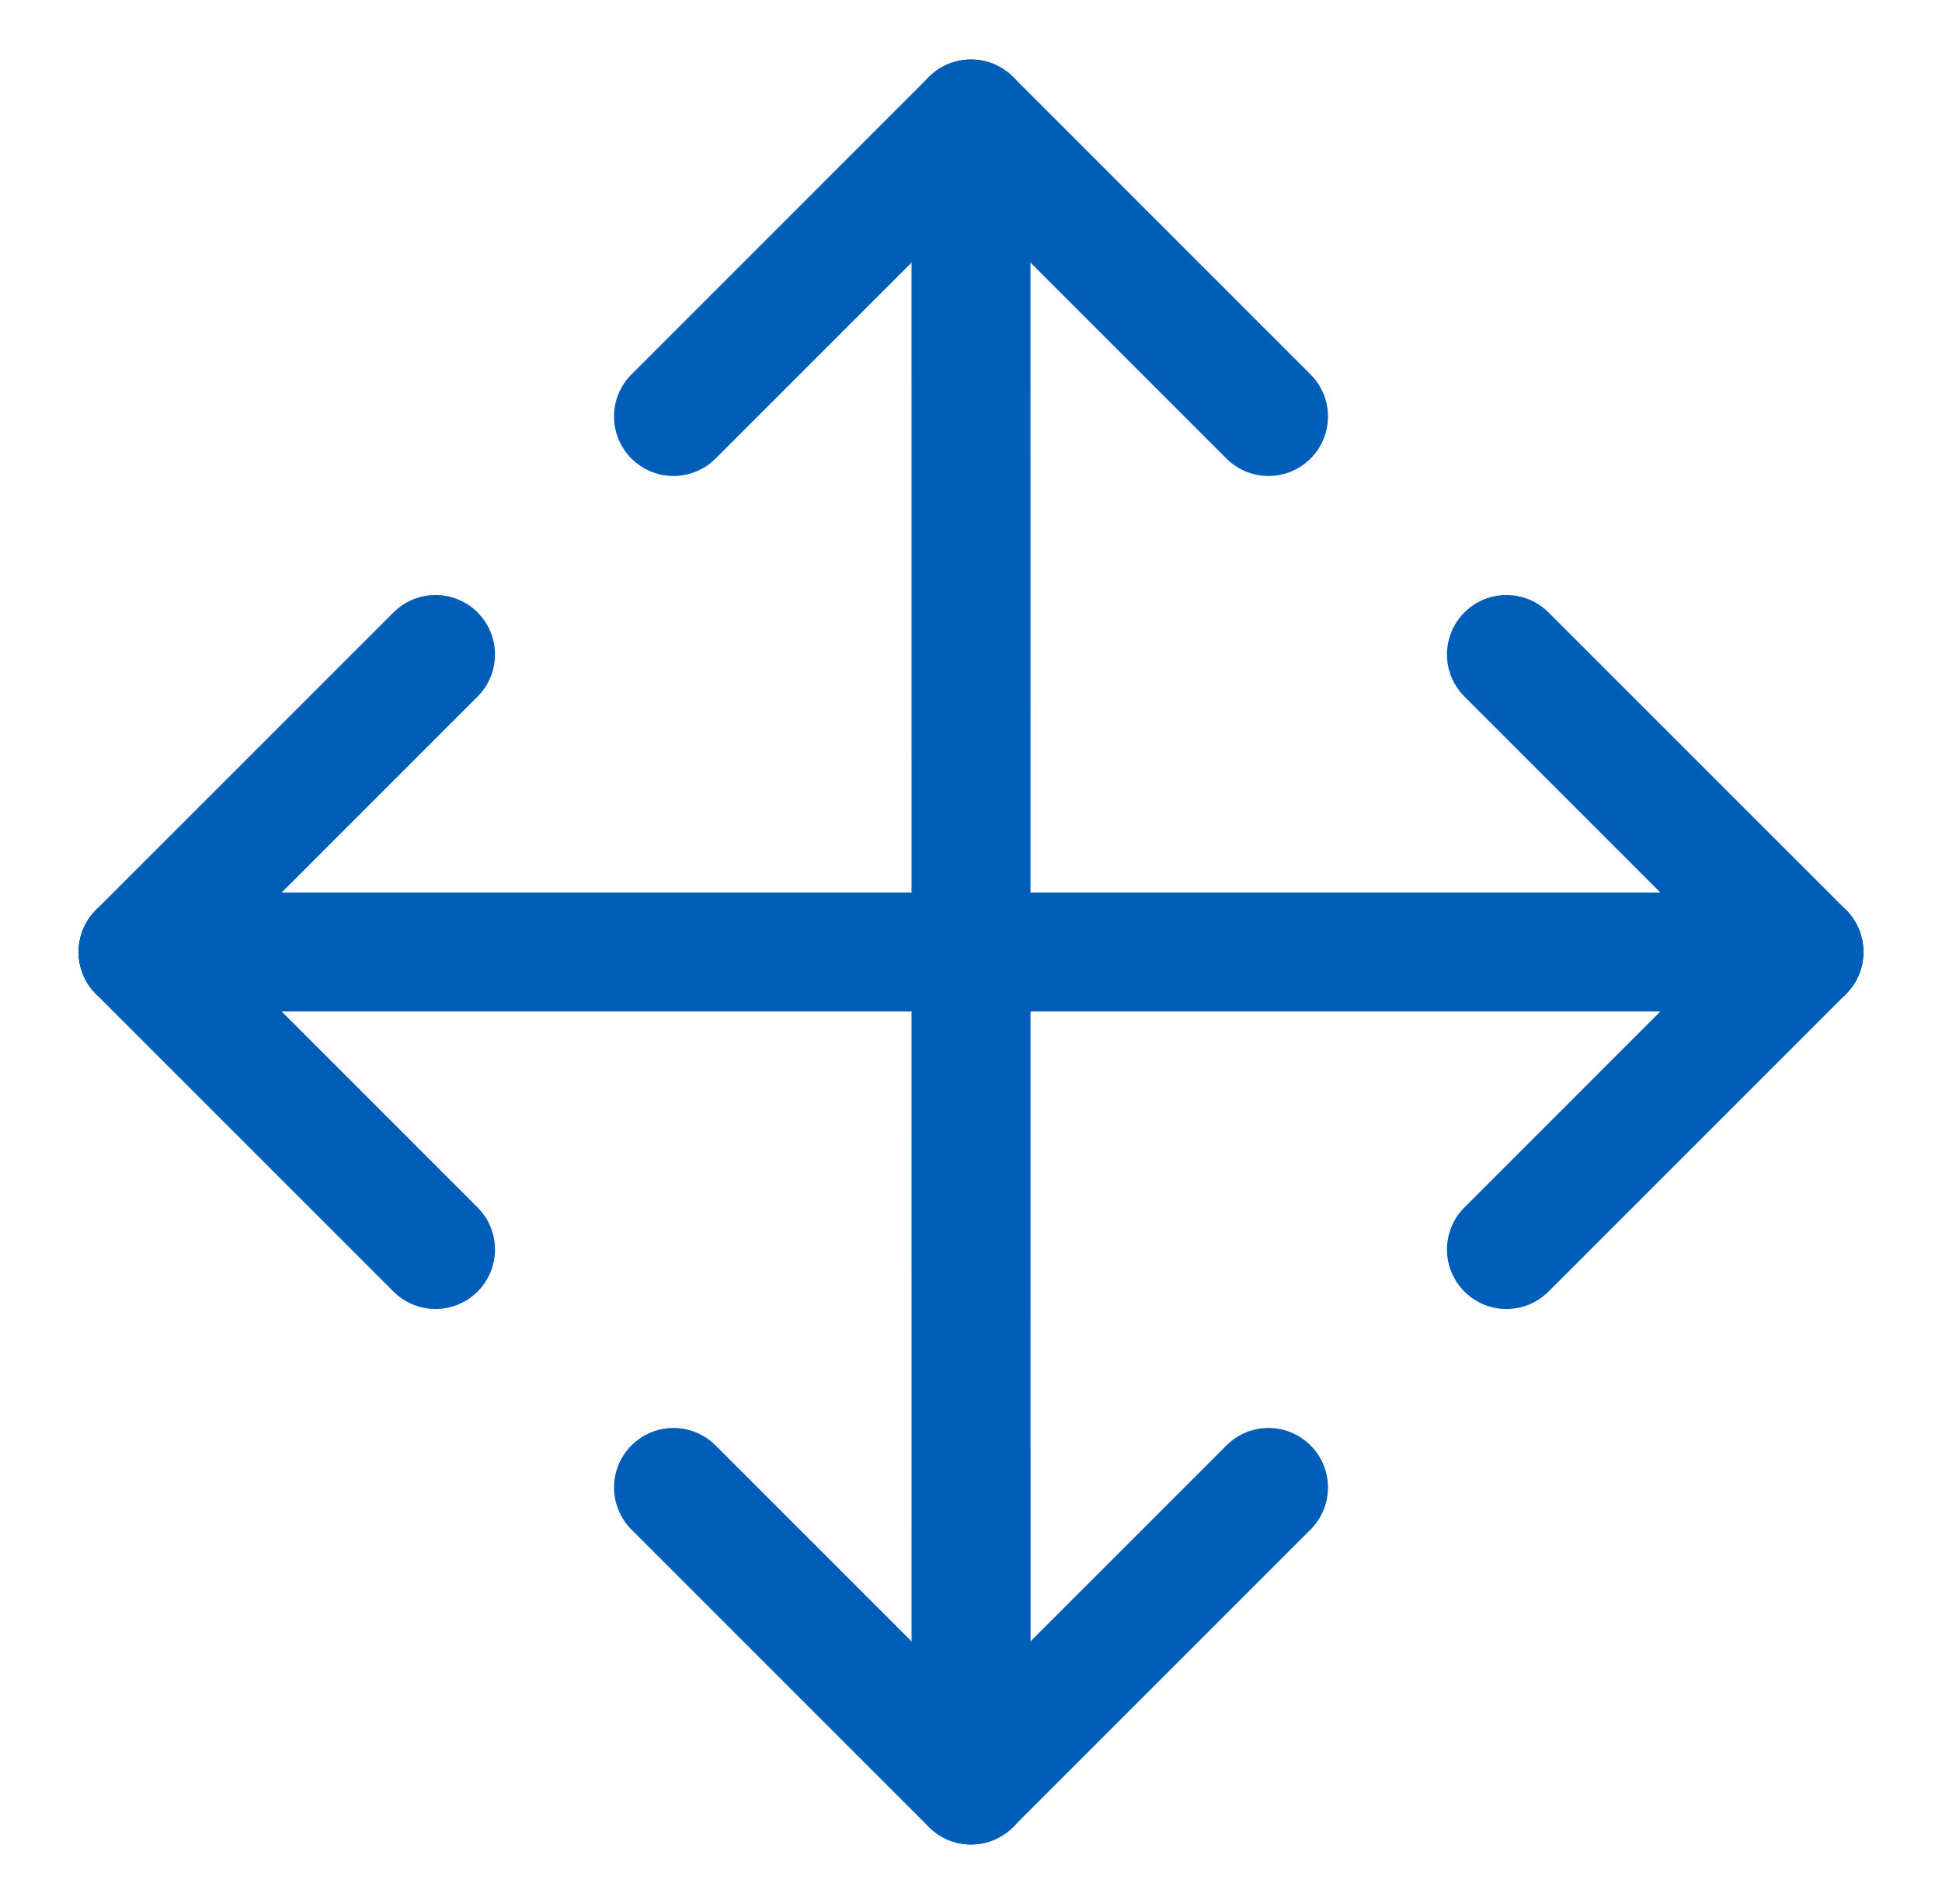
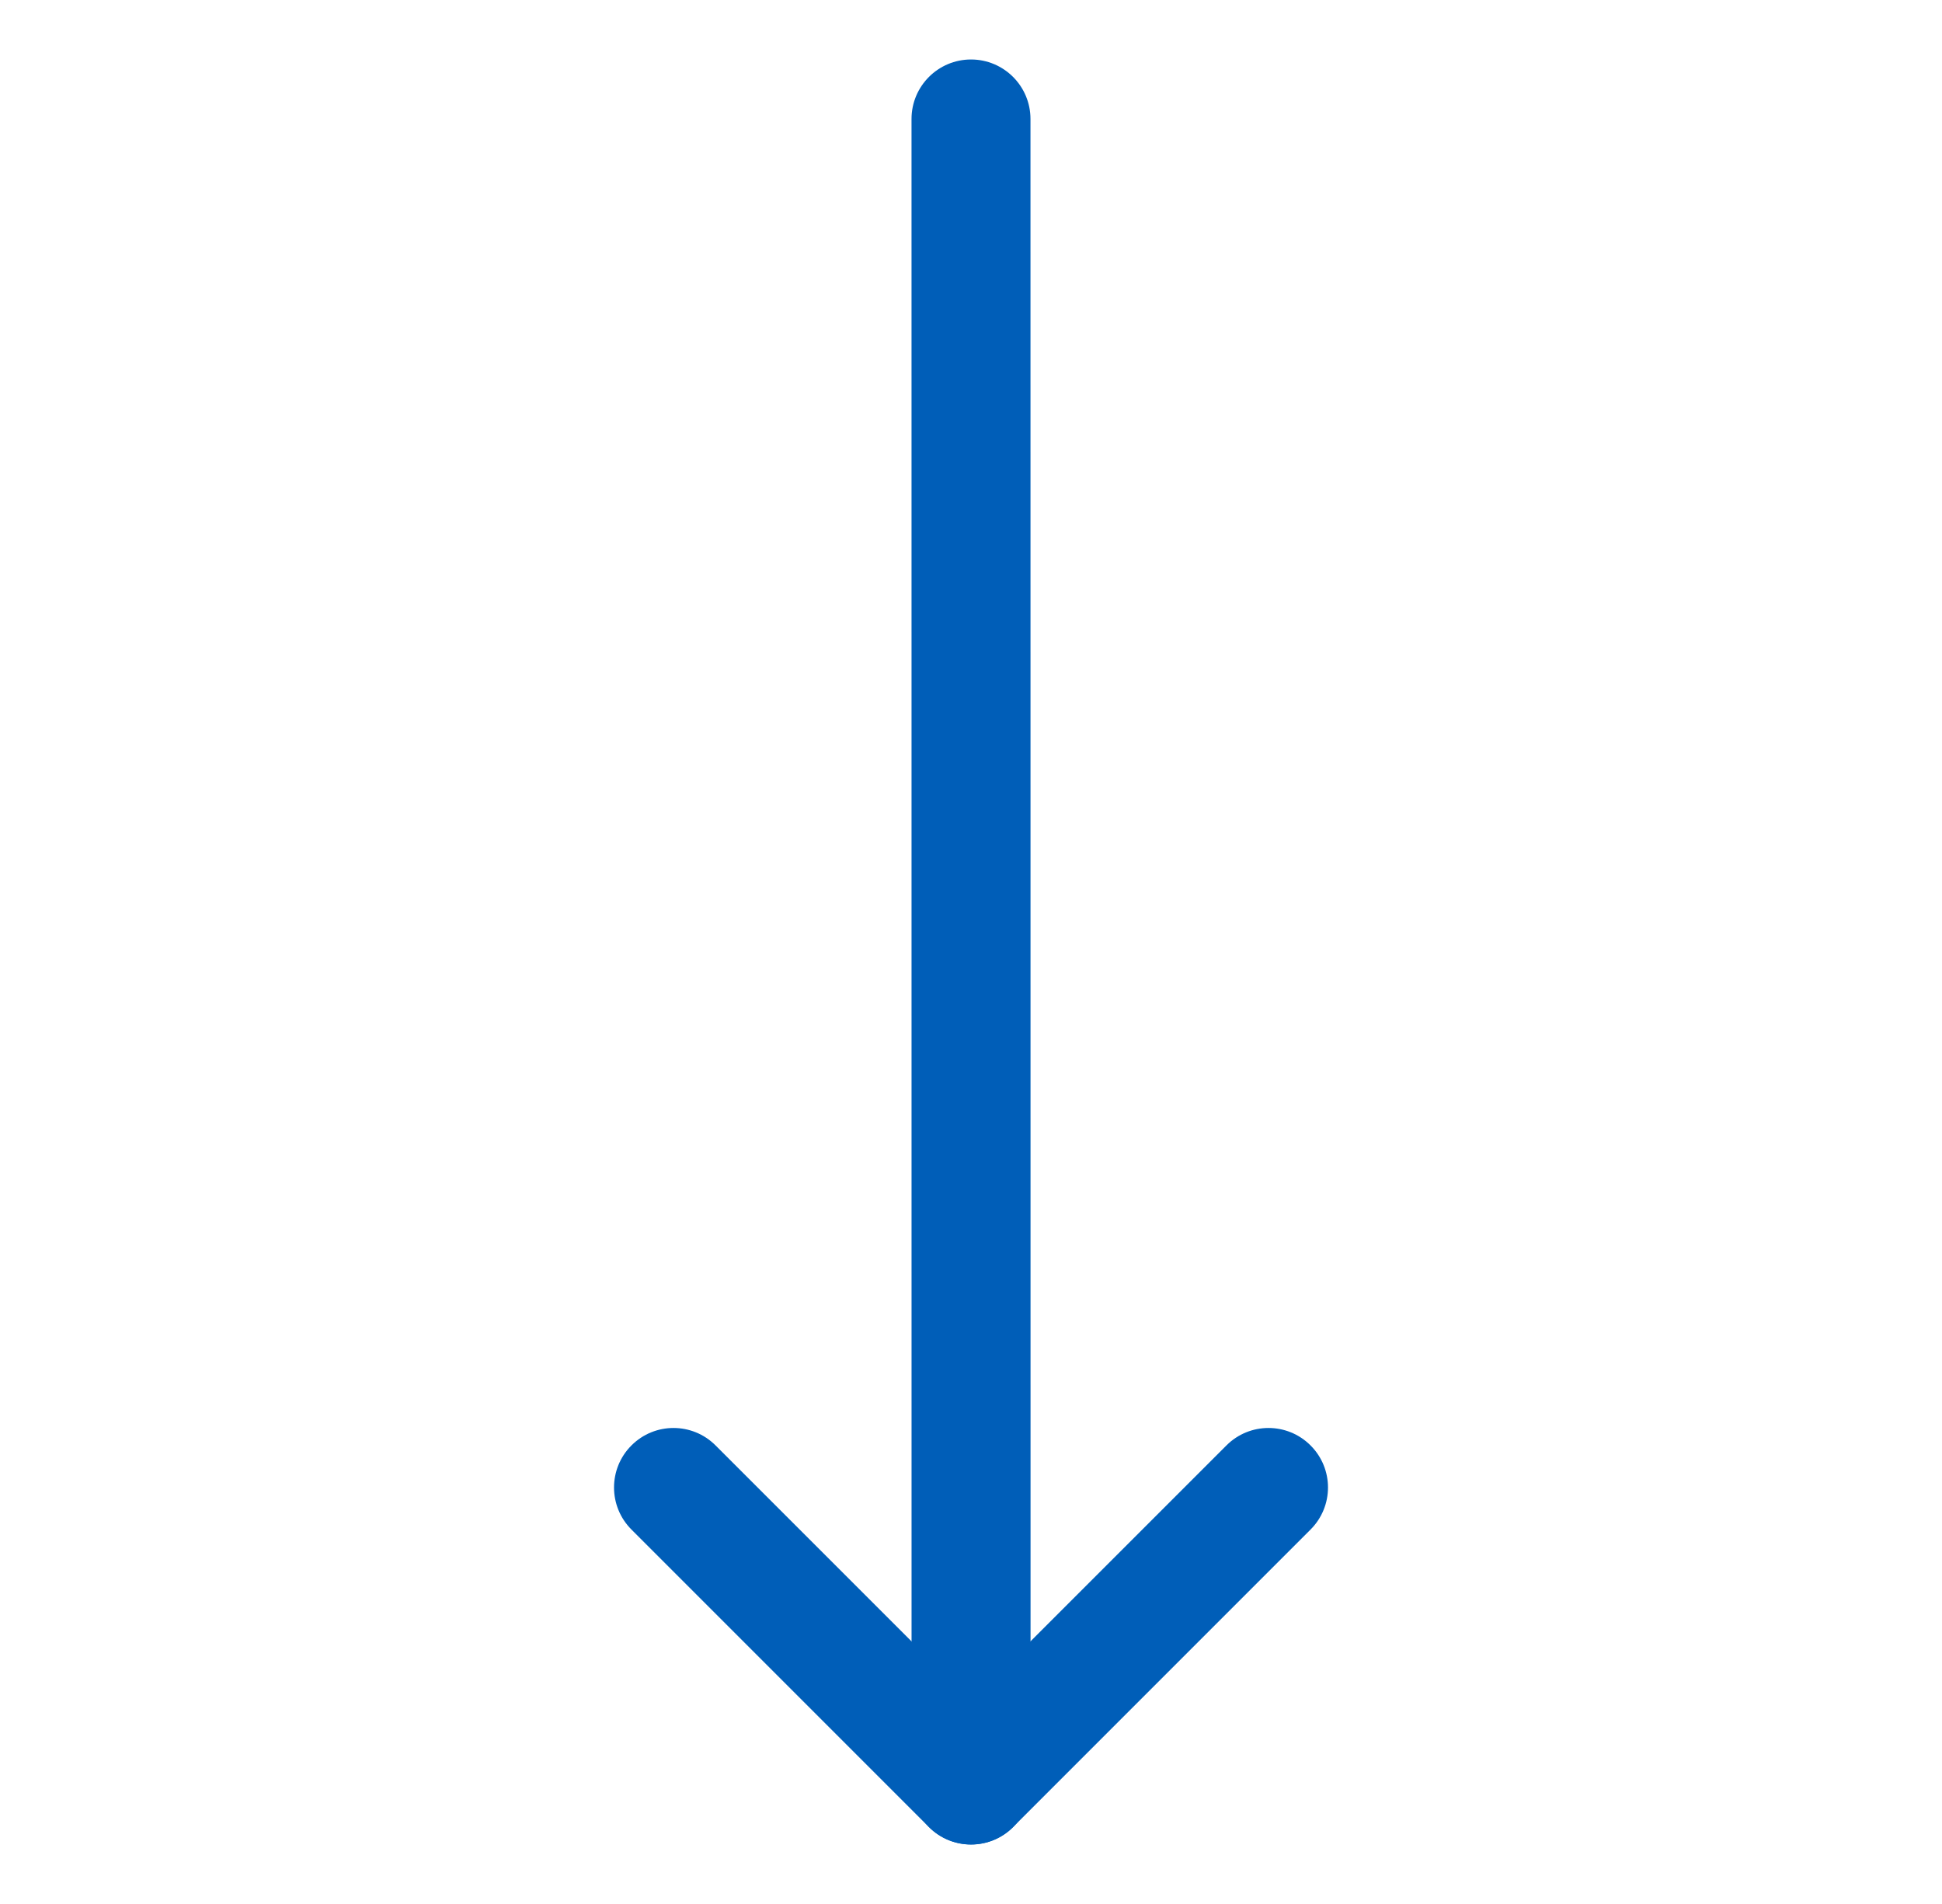
<svg xmlns="http://www.w3.org/2000/svg" width="51" height="50" viewBox="0 0 51 50" fill="none">
-   <path fill-rule="evenodd" clip-rule="evenodd" d="M24.395 2.02C25.005 1.41 25.995 1.41 26.605 2.02L34.417 9.833C35.028 10.443 35.028 11.432 34.417 12.042C33.807 12.652 32.818 12.652 32.208 12.042L25.5 5.335L18.792 12.042C18.182 12.652 17.193 12.652 16.583 12.042C15.973 11.432 15.973 10.443 16.583 9.833L24.395 2.02Z" fill="#005EB8" />
  <path fill-rule="evenodd" clip-rule="evenodd" d="M25.5 1.562C26.363 1.562 27.062 2.262 27.062 3.125L27.064 46.875C27.064 47.738 26.365 48.438 25.502 48.438C24.639 48.438 23.939 47.738 23.939 46.875L23.938 3.125C23.938 2.262 24.637 1.563 25.5 1.562Z" fill="#005EB8" />
  <path fill-rule="evenodd" clip-rule="evenodd" d="M16.583 37.958C17.193 37.347 18.182 37.347 18.792 37.958L25.5 44.665L32.208 37.958C32.818 37.347 33.807 37.347 34.417 37.958C35.028 38.568 35.028 39.557 34.417 40.167L26.605 47.98C25.995 48.59 25.005 48.59 24.395 47.98L16.583 40.167C15.973 39.557 15.973 38.568 16.583 37.958Z" fill="#005EB8" />
-   <path fill-rule="evenodd" clip-rule="evenodd" d="M38.458 16.083C39.068 15.473 40.057 15.473 40.667 16.083L48.48 23.895C49.09 24.505 49.09 25.495 48.48 26.105L40.667 33.917C40.057 34.528 39.068 34.528 38.458 33.917C37.847 33.307 37.847 32.318 38.458 31.708L45.165 25L38.458 18.292C37.847 17.682 37.847 16.693 38.458 16.083Z" fill="#005EB8" />
-   <path fill-rule="evenodd" clip-rule="evenodd" d="M12.542 16.083C13.152 16.693 13.152 17.682 12.542 18.292L5.835 25L12.542 31.708C13.152 32.318 13.152 33.307 12.542 33.917C11.932 34.528 10.943 34.528 10.333 33.917L2.52 26.105C1.91 25.495 1.91 24.505 2.52 23.895L10.333 16.083C10.943 15.473 11.932 15.473 12.542 16.083Z" fill="#005EB8" />
-   <path fill-rule="evenodd" clip-rule="evenodd" d="M2.062 25C2.062 24.137 2.762 23.438 3.625 23.438H47.375C48.238 23.438 48.938 24.137 48.938 25C48.938 25.863 48.238 26.562 47.375 26.562H3.625C2.762 26.562 2.062 25.863 2.062 25Z" fill="#005EB8" />
</svg>